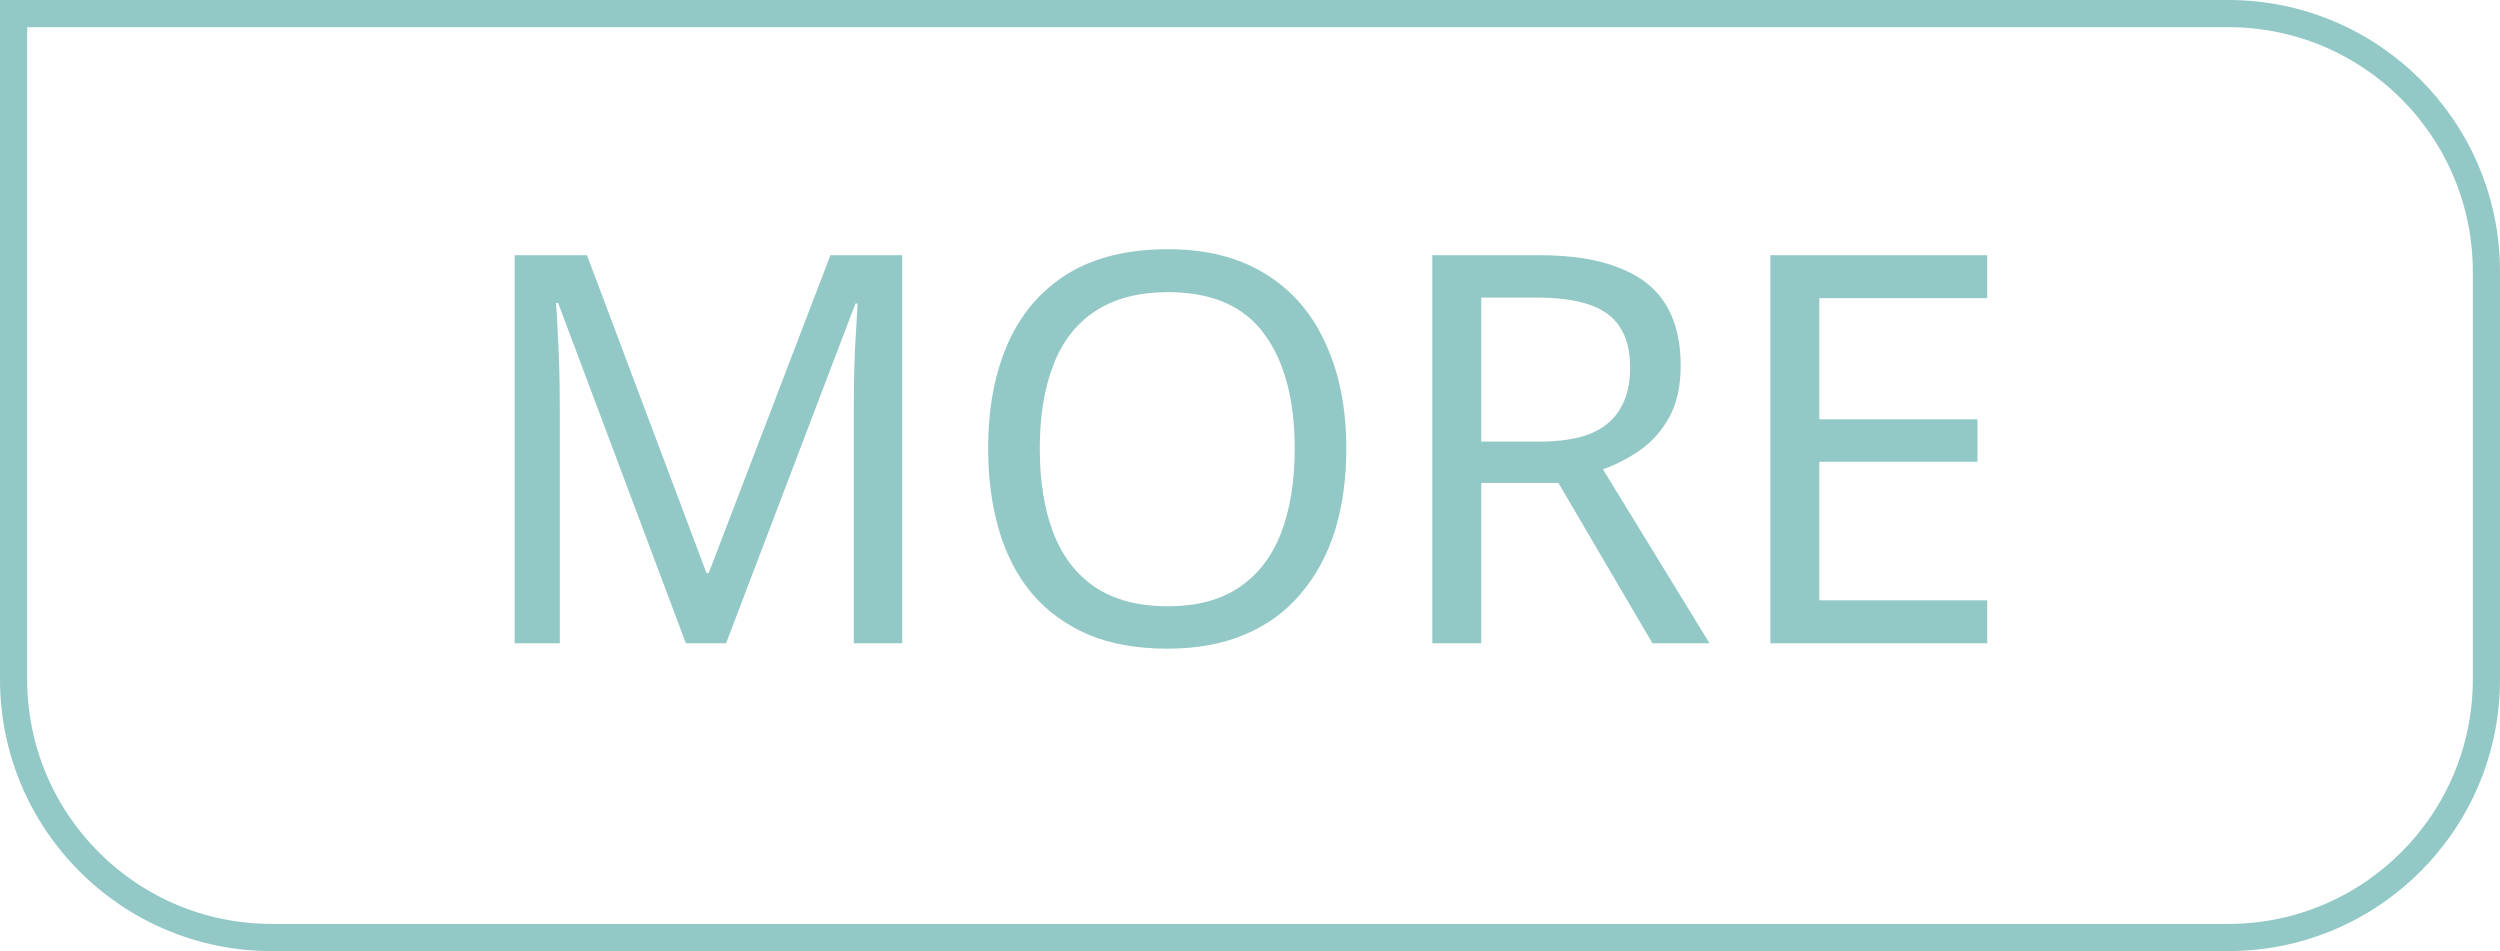
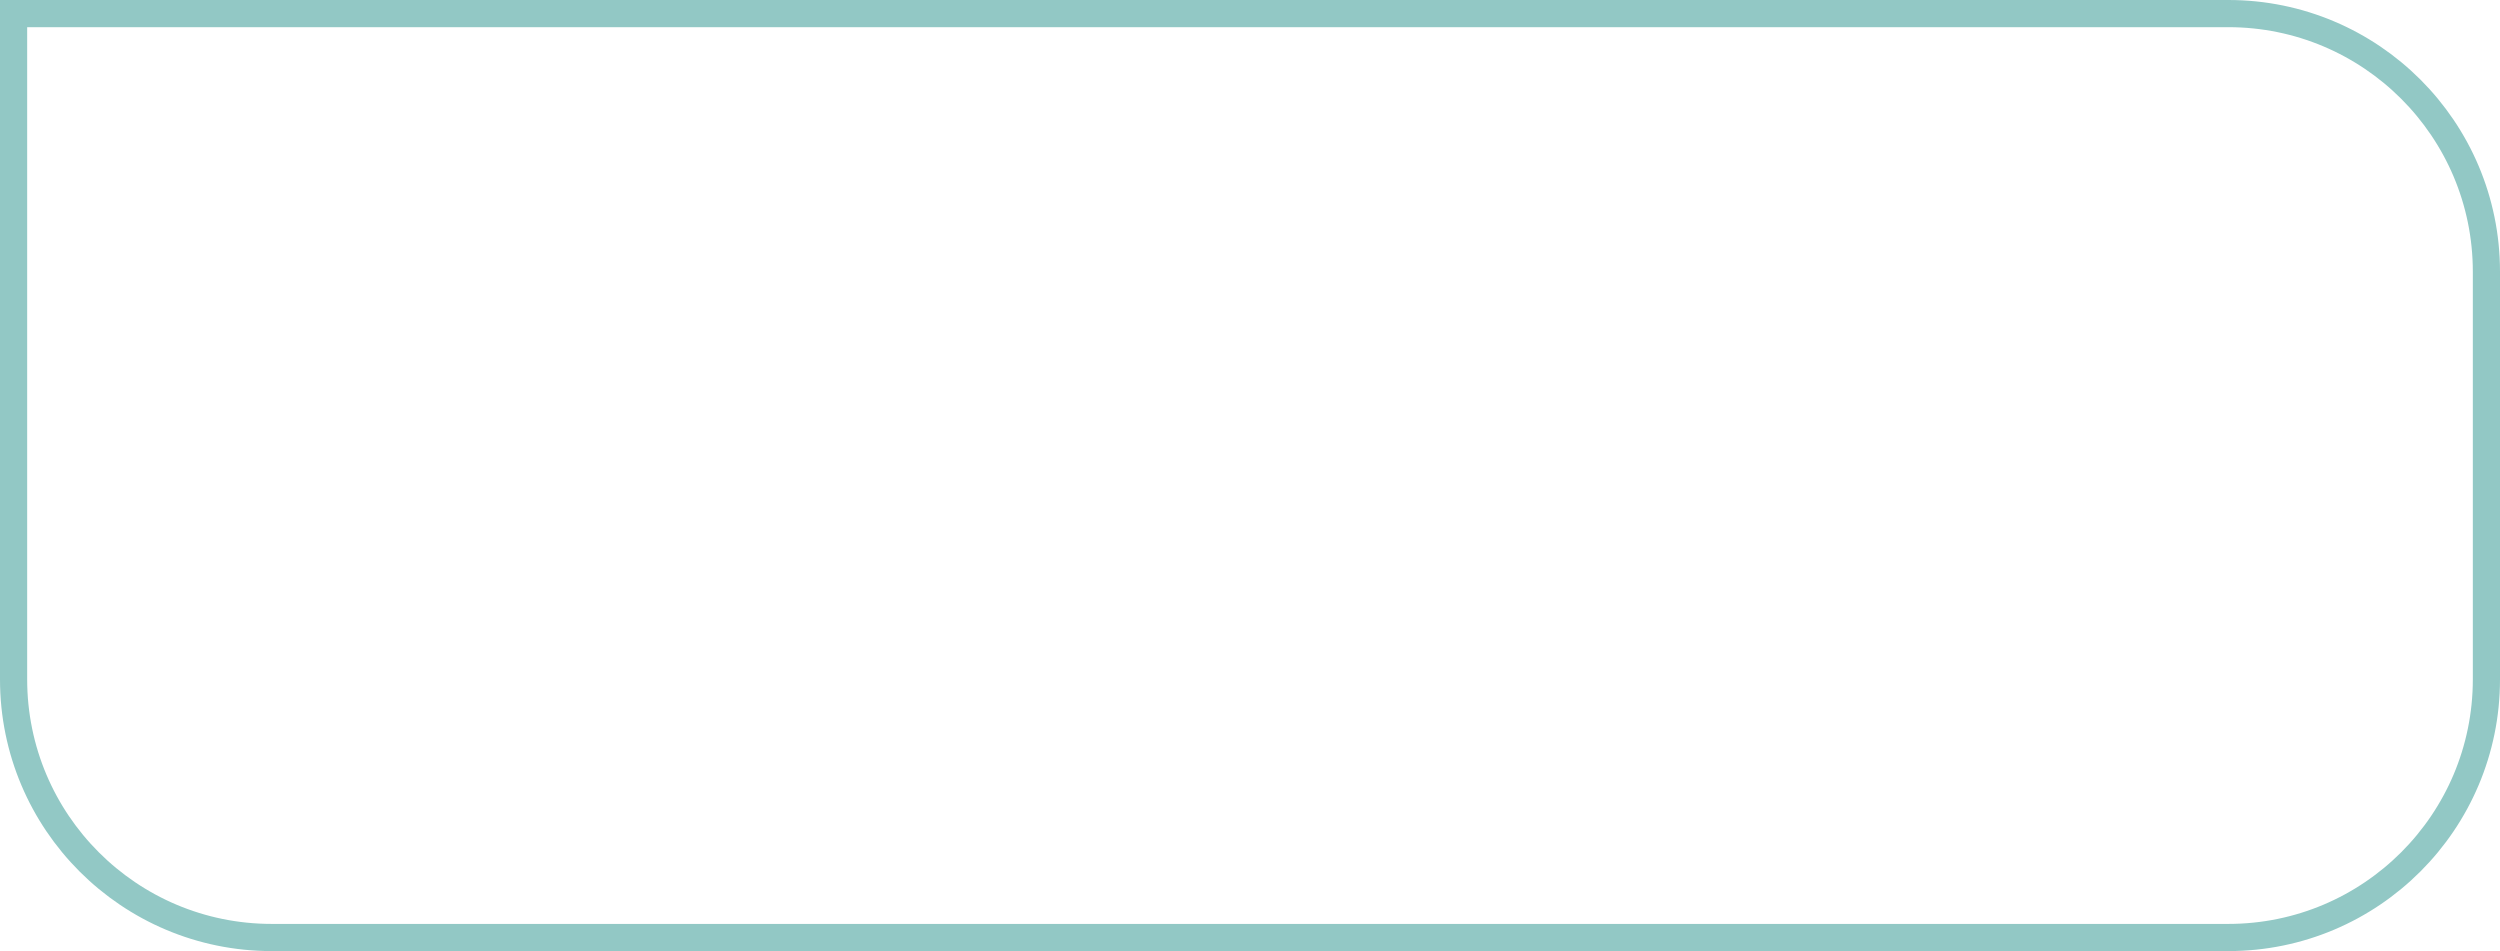
<svg xmlns="http://www.w3.org/2000/svg" width="92" height="35" viewBox="0 0 92 35" fill="none">
-   <path d="M25.24 23.671L20.54 11.151H20.46C20.487 11.418 20.507 11.758 20.52 12.171C20.547 12.584 20.567 13.038 20.58 13.531C20.593 14.011 20.6 14.504 20.6 15.011V23.671H18.94V9.391H21.6L26 21.091H26.08L30.56 9.391H33.2V23.671H31.42V14.891C31.42 14.424 31.427 13.964 31.44 13.511C31.453 13.044 31.473 12.611 31.5 12.211C31.527 11.798 31.547 11.451 31.56 11.171H31.48L26.72 23.671H25.24ZM49.544 16.511C49.544 17.618 49.404 18.624 49.124 19.531C48.844 20.424 48.425 21.198 47.864 21.851C47.318 22.504 46.631 23.004 45.804 23.351C44.991 23.698 44.044 23.871 42.965 23.871C41.844 23.871 40.871 23.698 40.044 23.351C39.218 22.991 38.531 22.491 37.984 21.851C37.438 21.198 37.031 20.418 36.764 19.511C36.498 18.604 36.364 17.598 36.364 16.491C36.364 15.024 36.605 13.744 37.084 12.651C37.565 11.558 38.291 10.704 39.264 10.091C40.251 9.478 41.491 9.171 42.984 9.171C44.411 9.171 45.611 9.478 46.584 10.091C47.558 10.691 48.291 11.544 48.785 12.651C49.291 13.744 49.544 15.031 49.544 16.511ZM38.264 16.511C38.264 17.711 38.431 18.744 38.764 19.611C39.098 20.478 39.611 21.144 40.304 21.611C41.011 22.078 41.898 22.311 42.965 22.311C44.044 22.311 44.925 22.078 45.605 21.611C46.298 21.144 46.811 20.478 47.145 19.611C47.478 18.744 47.645 17.711 47.645 16.511C47.645 14.711 47.271 13.304 46.525 12.291C45.778 11.264 44.598 10.751 42.984 10.751C41.904 10.751 41.011 10.984 40.304 11.451C39.611 11.904 39.098 12.564 38.764 13.431C38.431 14.284 38.264 15.311 38.264 16.511ZM56.65 9.391C57.836 9.391 58.809 9.544 59.569 9.851C60.343 10.144 60.916 10.591 61.289 11.191C61.663 11.791 61.849 12.544 61.849 13.451C61.849 14.211 61.709 14.844 61.429 15.351C61.15 15.858 60.789 16.264 60.349 16.571C59.923 16.864 59.469 17.098 58.989 17.271L62.91 23.671H60.809L57.349 17.771H54.51V23.671H52.709V9.391H56.65ZM56.55 10.951H54.51V16.251H56.65C57.423 16.251 58.056 16.151 58.55 15.951C59.043 15.738 59.403 15.431 59.63 15.031C59.87 14.631 59.989 14.131 59.989 13.531C59.989 12.904 59.863 12.404 59.609 12.031C59.37 11.658 58.996 11.384 58.489 11.211C57.983 11.038 57.336 10.951 56.55 10.951ZM73.131 23.671H65.151V9.391H73.131V10.971H66.951V15.431H72.771V16.991H66.951V22.091H73.131V23.671Z" fill="#92C8C5" />
  <path d="M0.5 0.5H82C87.247 0.5 91.5 4.753 91.5 10V25C91.5 30.247 87.247 34.5 82 34.5H10C4.753 34.5 0.5 30.247 0.5 25V0.5Z" stroke="#92C8C5" />
</svg>